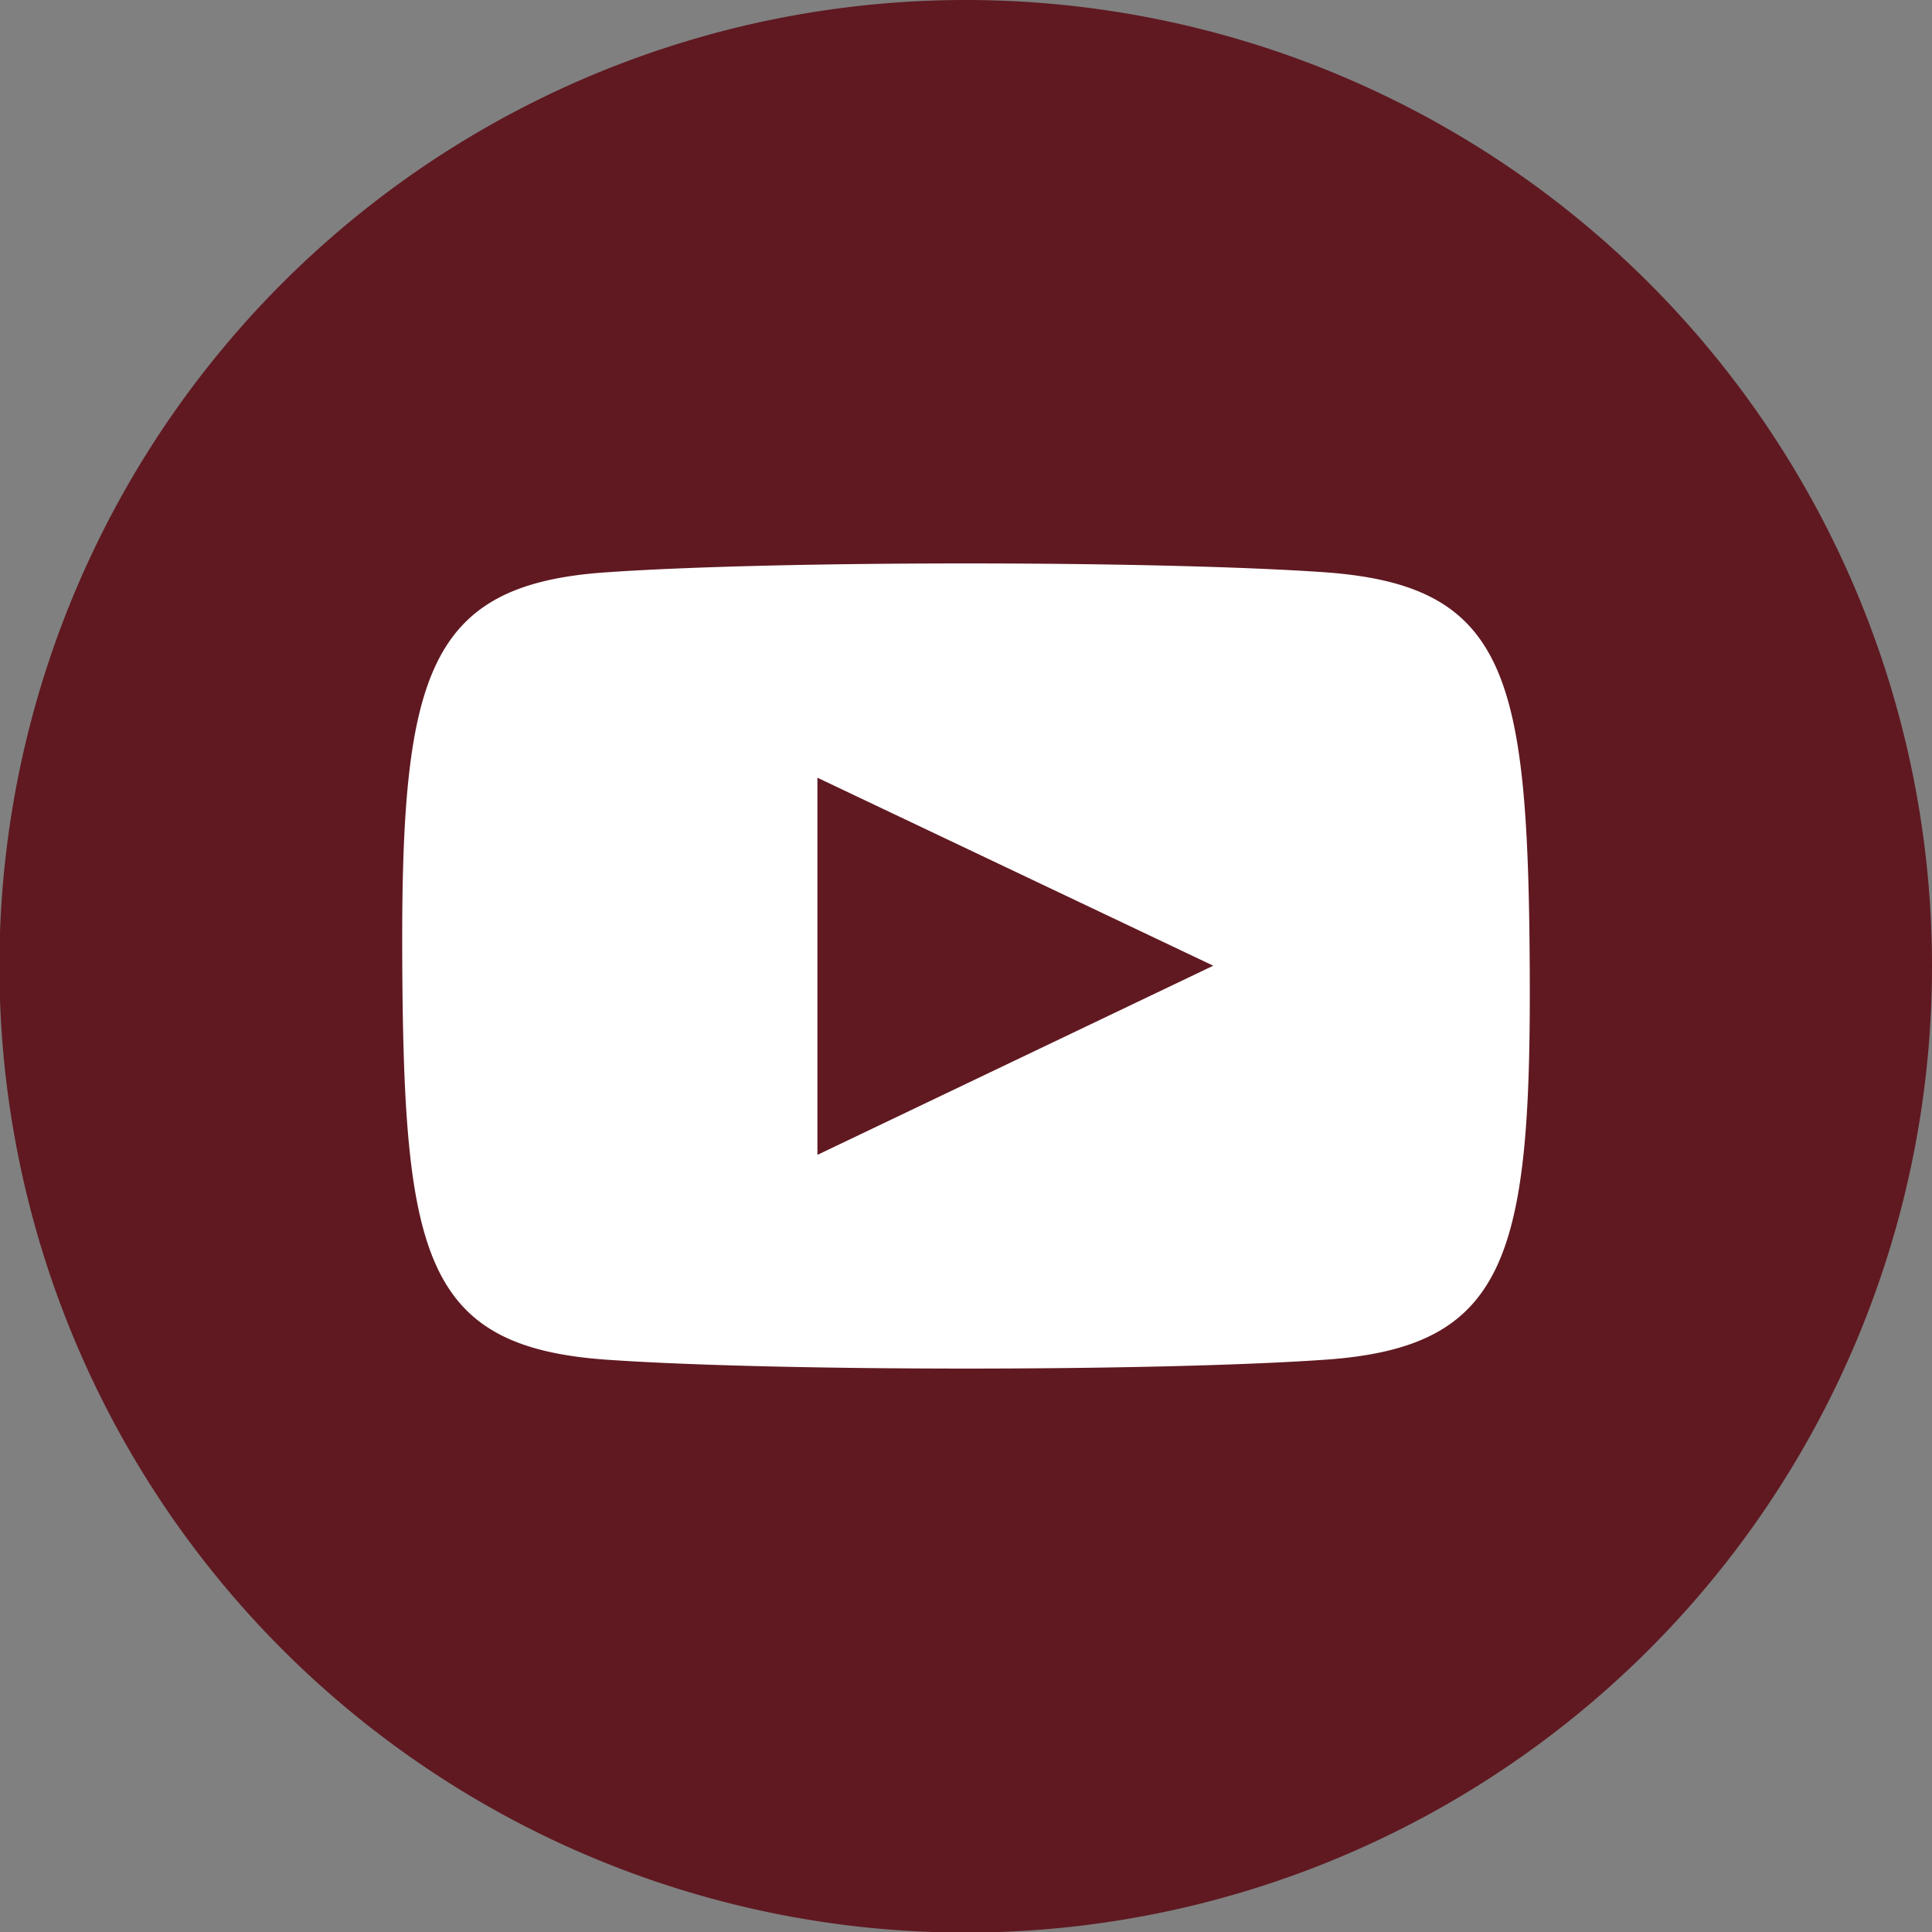
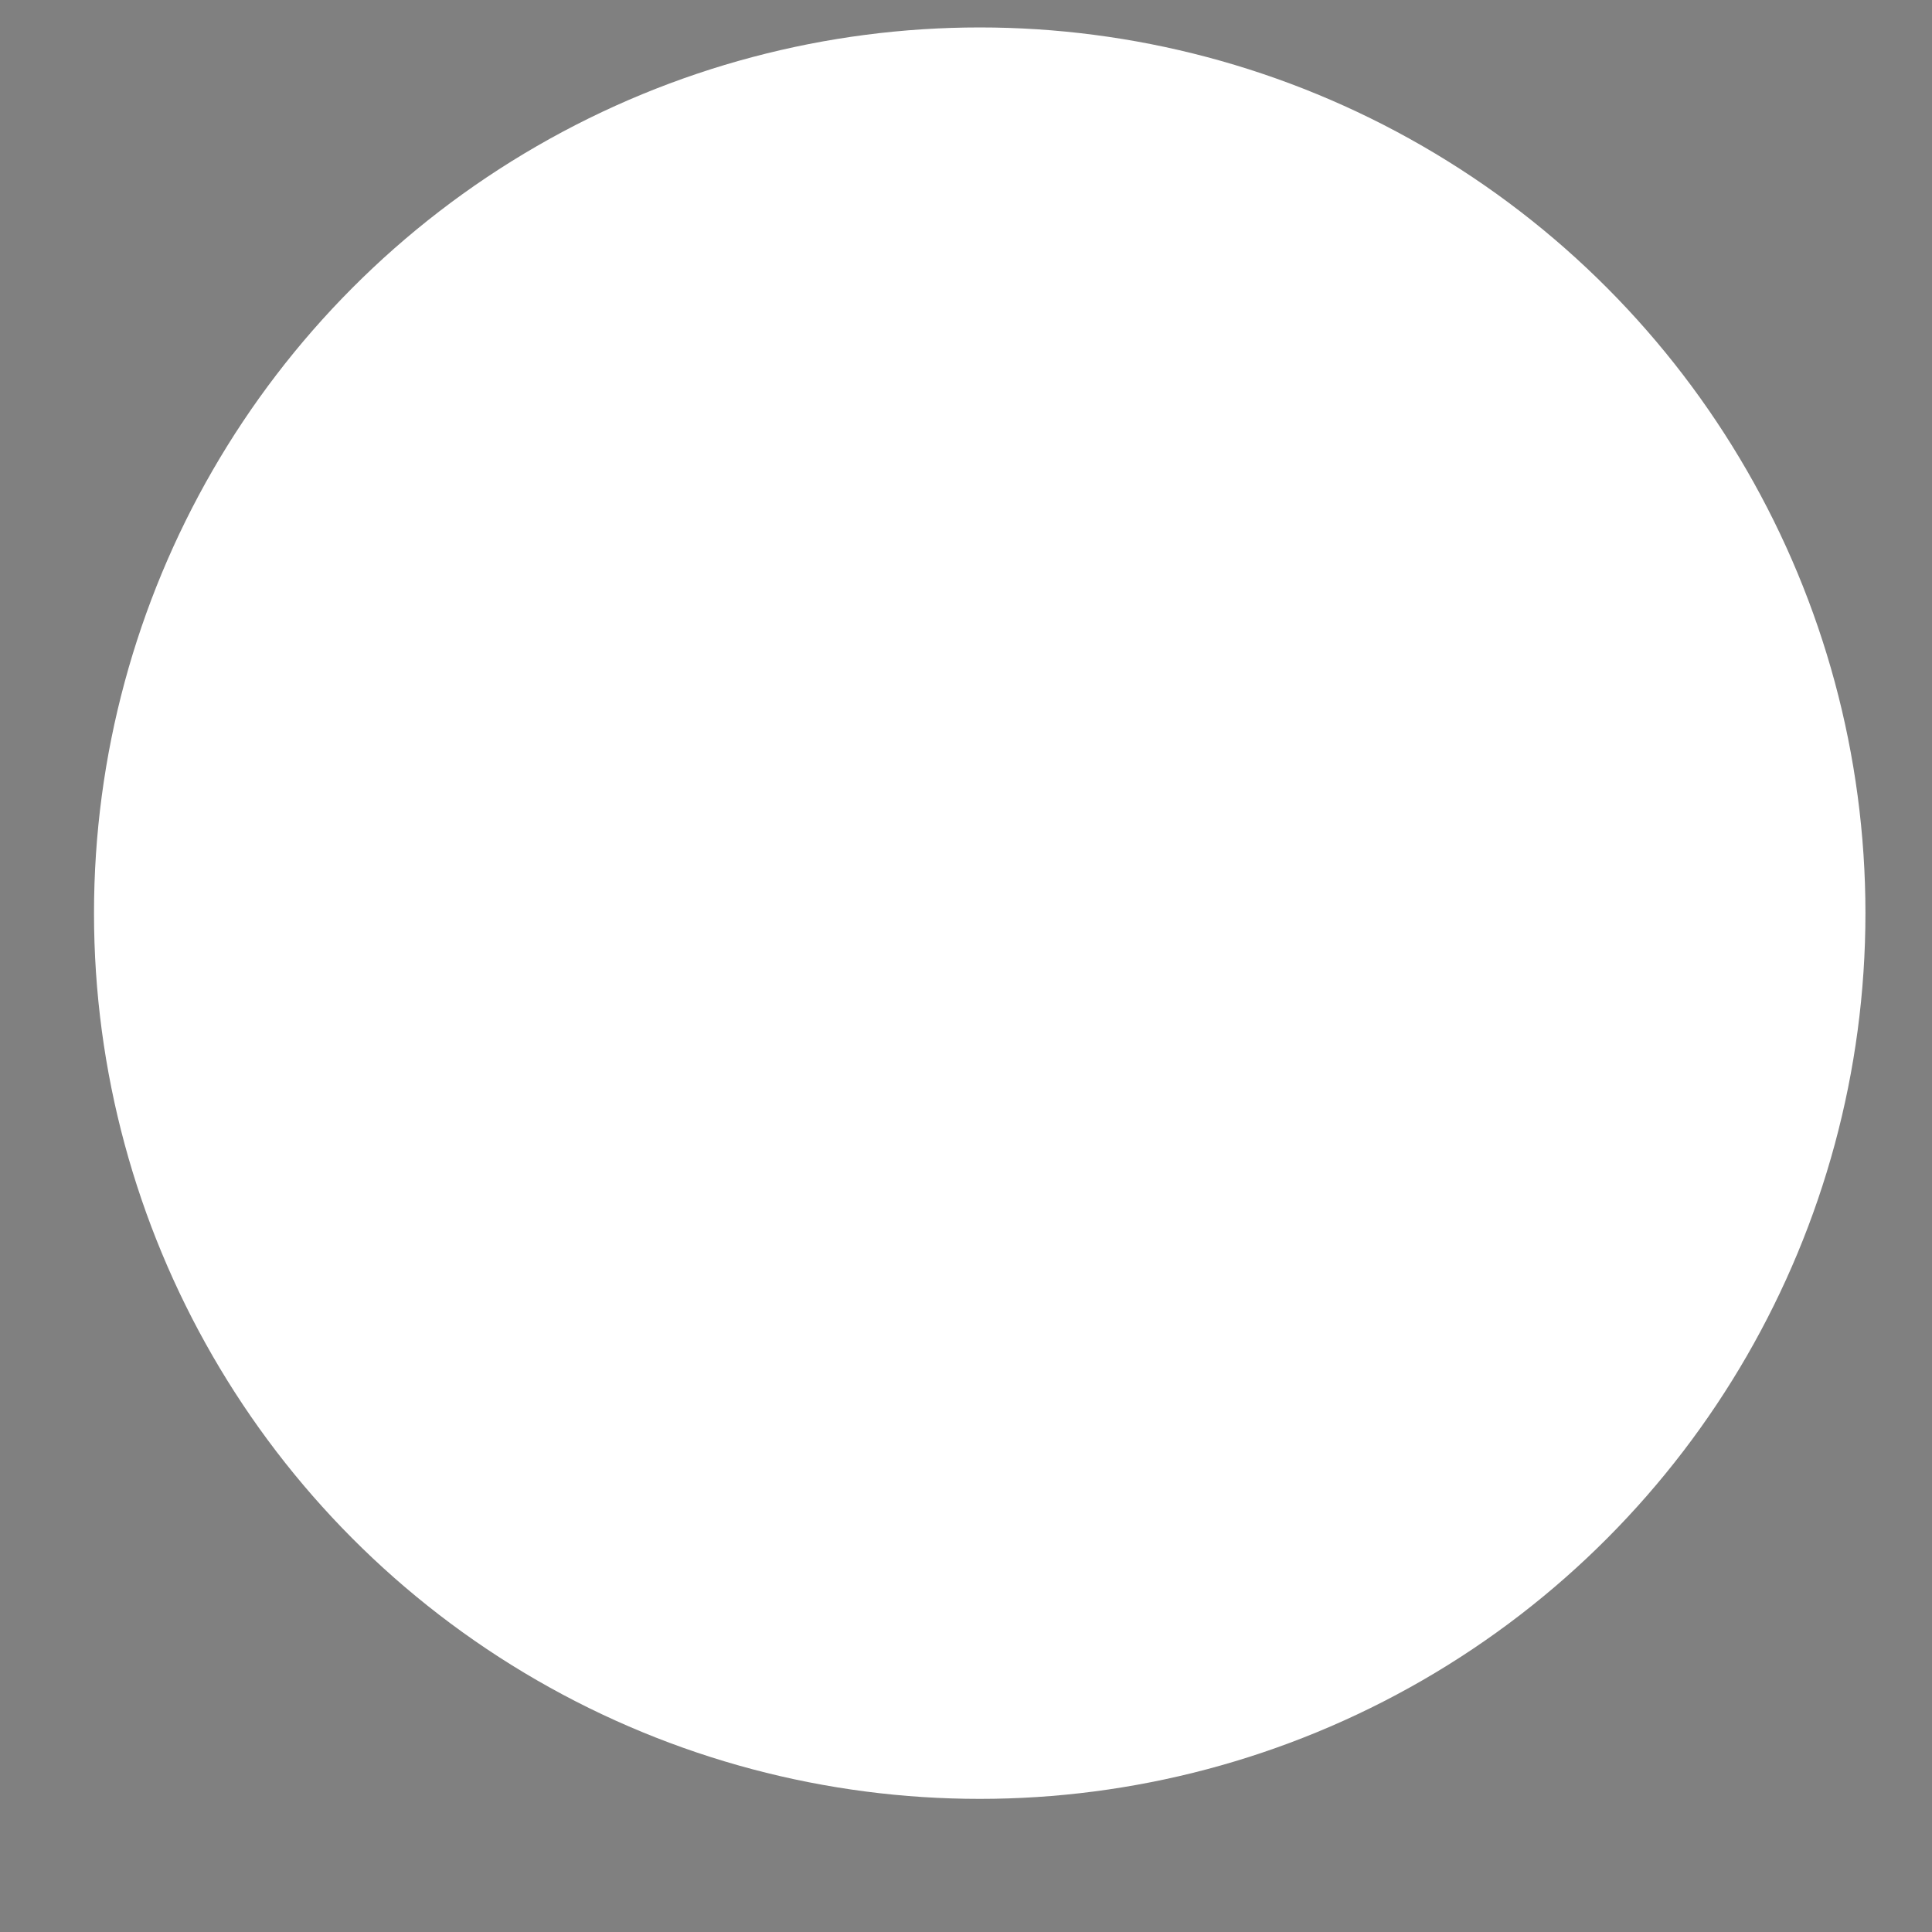
<svg xmlns="http://www.w3.org/2000/svg" viewBox="0 0 33.09 33.09">
  <rect x="0" y="0" width="33.09" height="33.09" fill="#808080" stroke="none" />
  <defs>
    <style>.cls-1{fill:#fff;}.cls-2{fill:#601921;}</style>
  </defs>
  <g id="レイヤー_2" data-name="レイヤー 2">
    <g id="レイヤー_2-2" data-name="レイヤー 2">
      <circle class="cls-1" cx="16.78" cy="15.64" r="15.17" />
-       <path class="cls-2" d="M16.55,0A16.55,16.55,0,1,0,33.09,16.55,16.55,16.55,0,0,0,16.55,0Zm6.12,23.29c-2.9.2-9.35.2-12.25,0-3.14-.21-3.5-1.75-3.53-6.74S7.29,10,10.42,9.8c2.9-.2,9.35-.2,12.25,0,3.14.22,3.5,1.75,3.53,6.75S25.81,23.08,22.67,23.29ZM14,13.32l6.78,3.22L14,19.78Z" />
    </g>
  </g>
</svg>